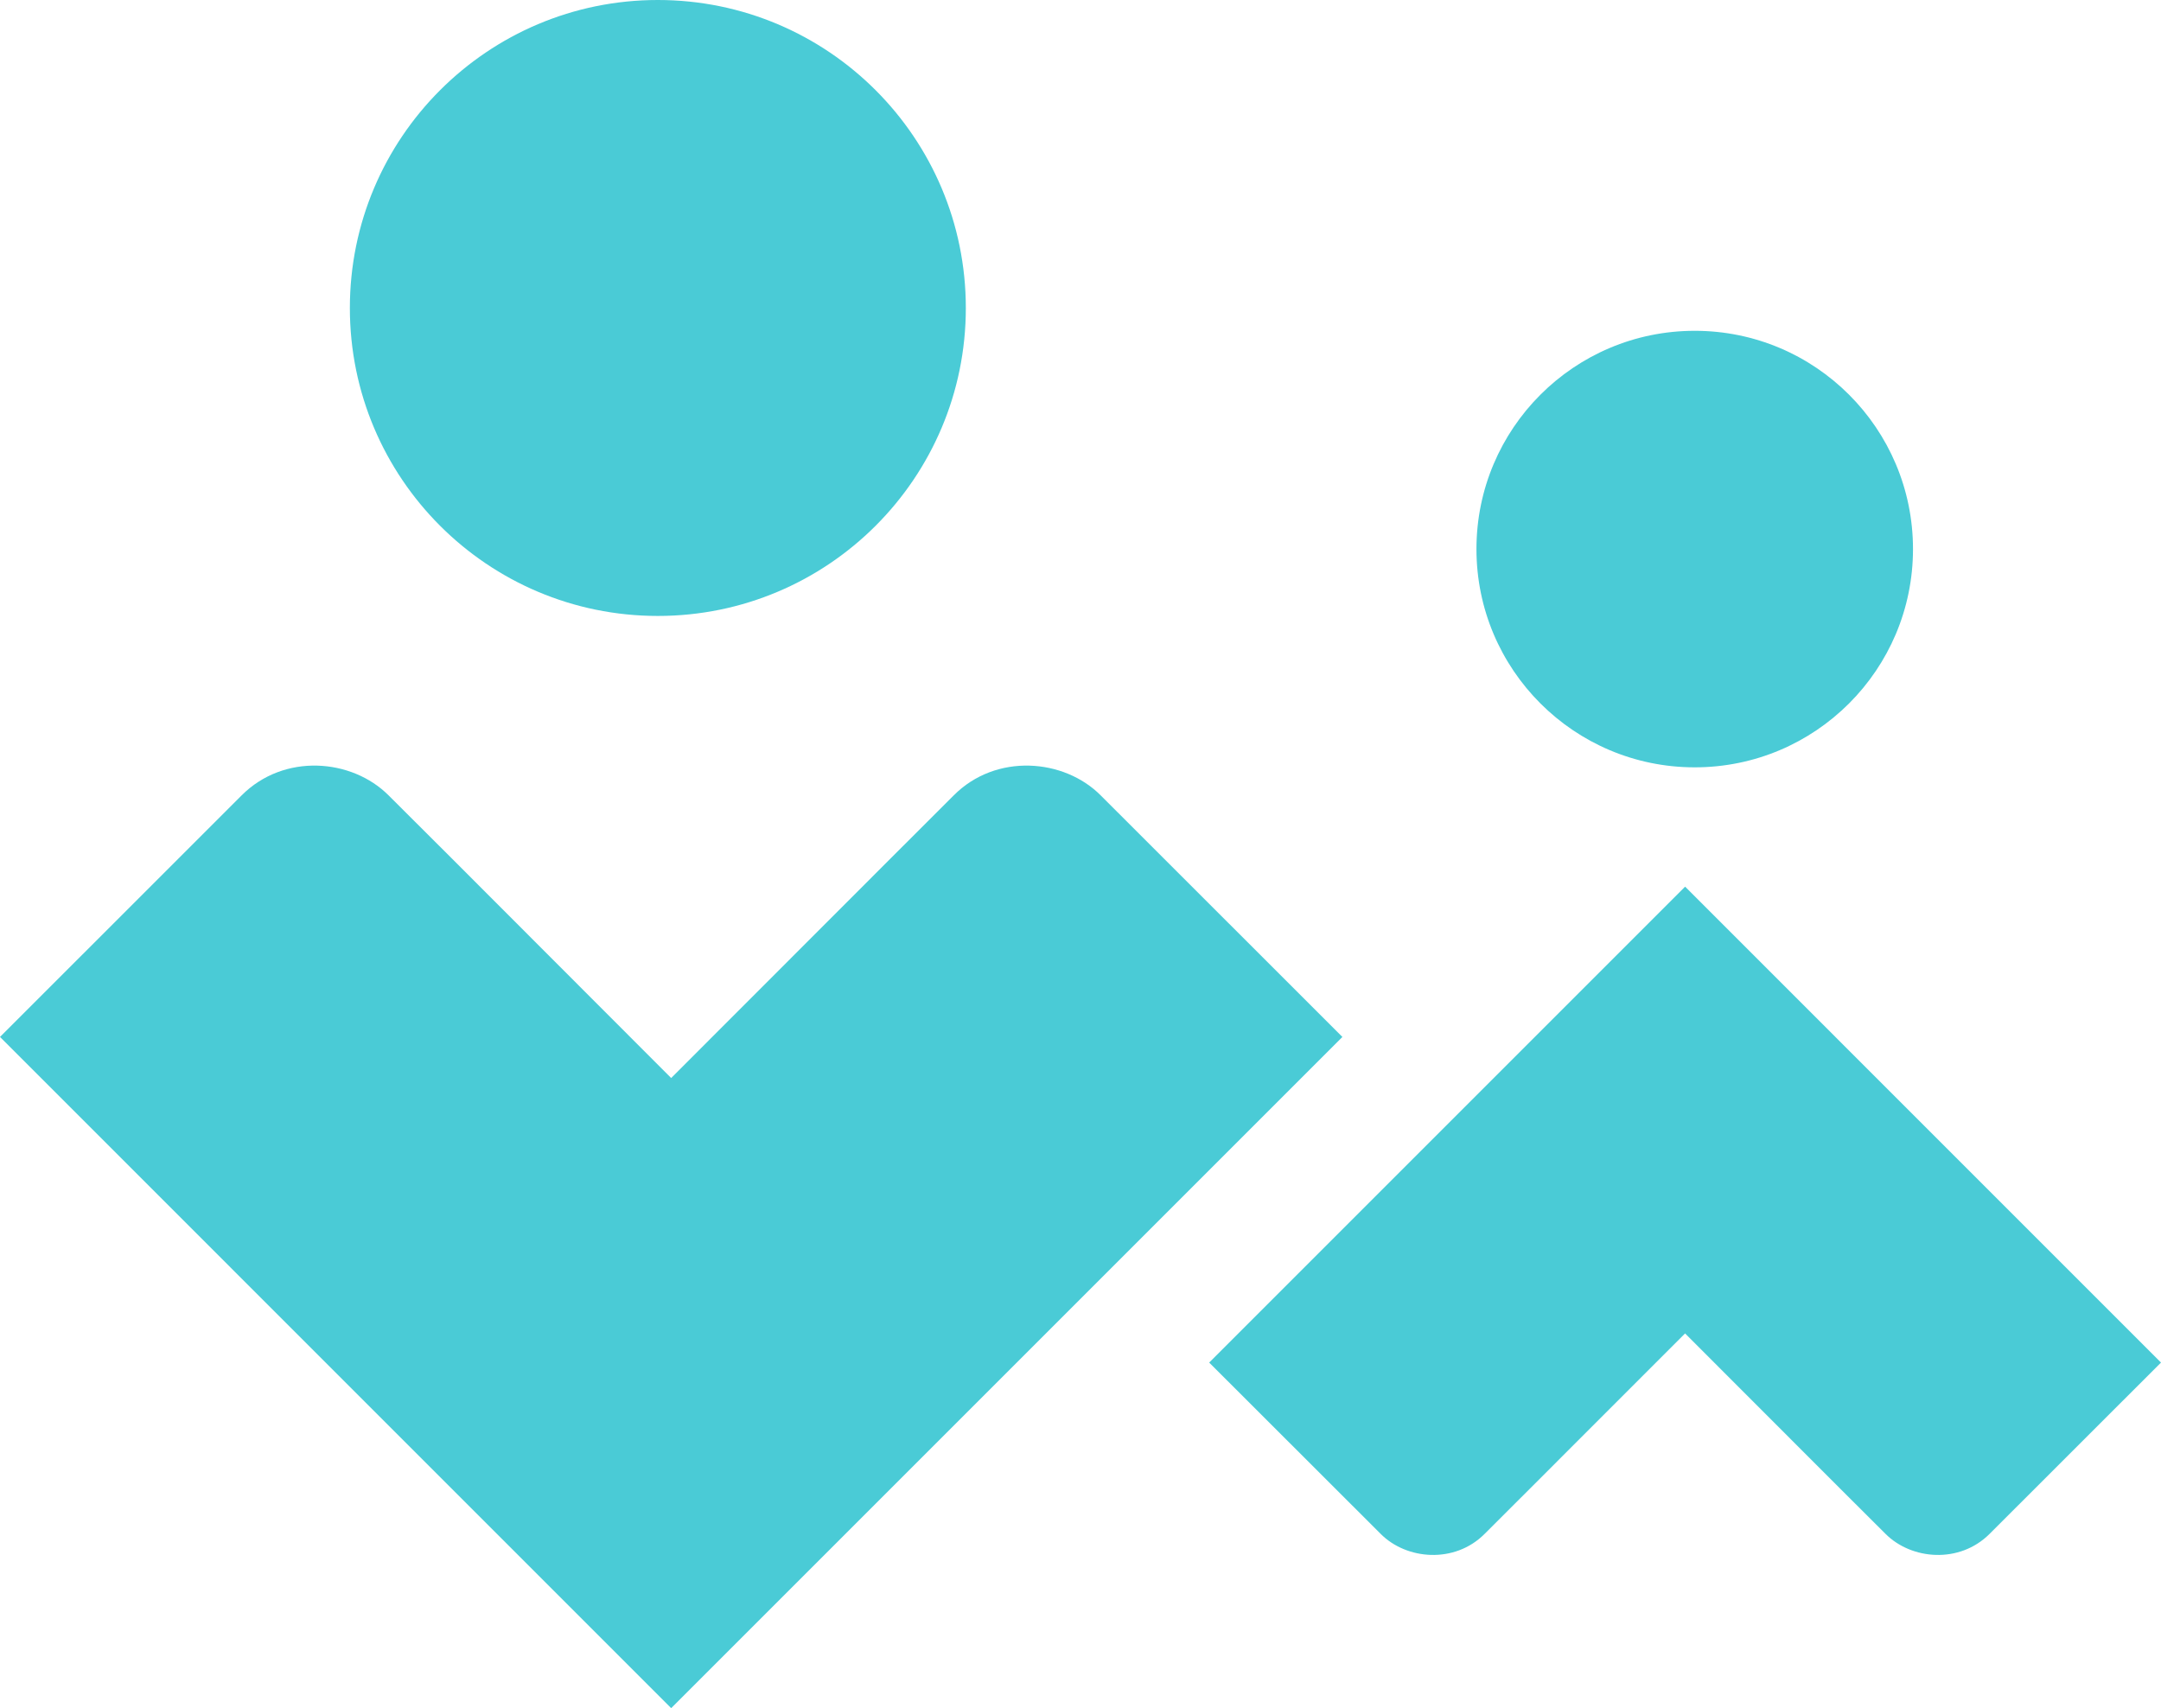
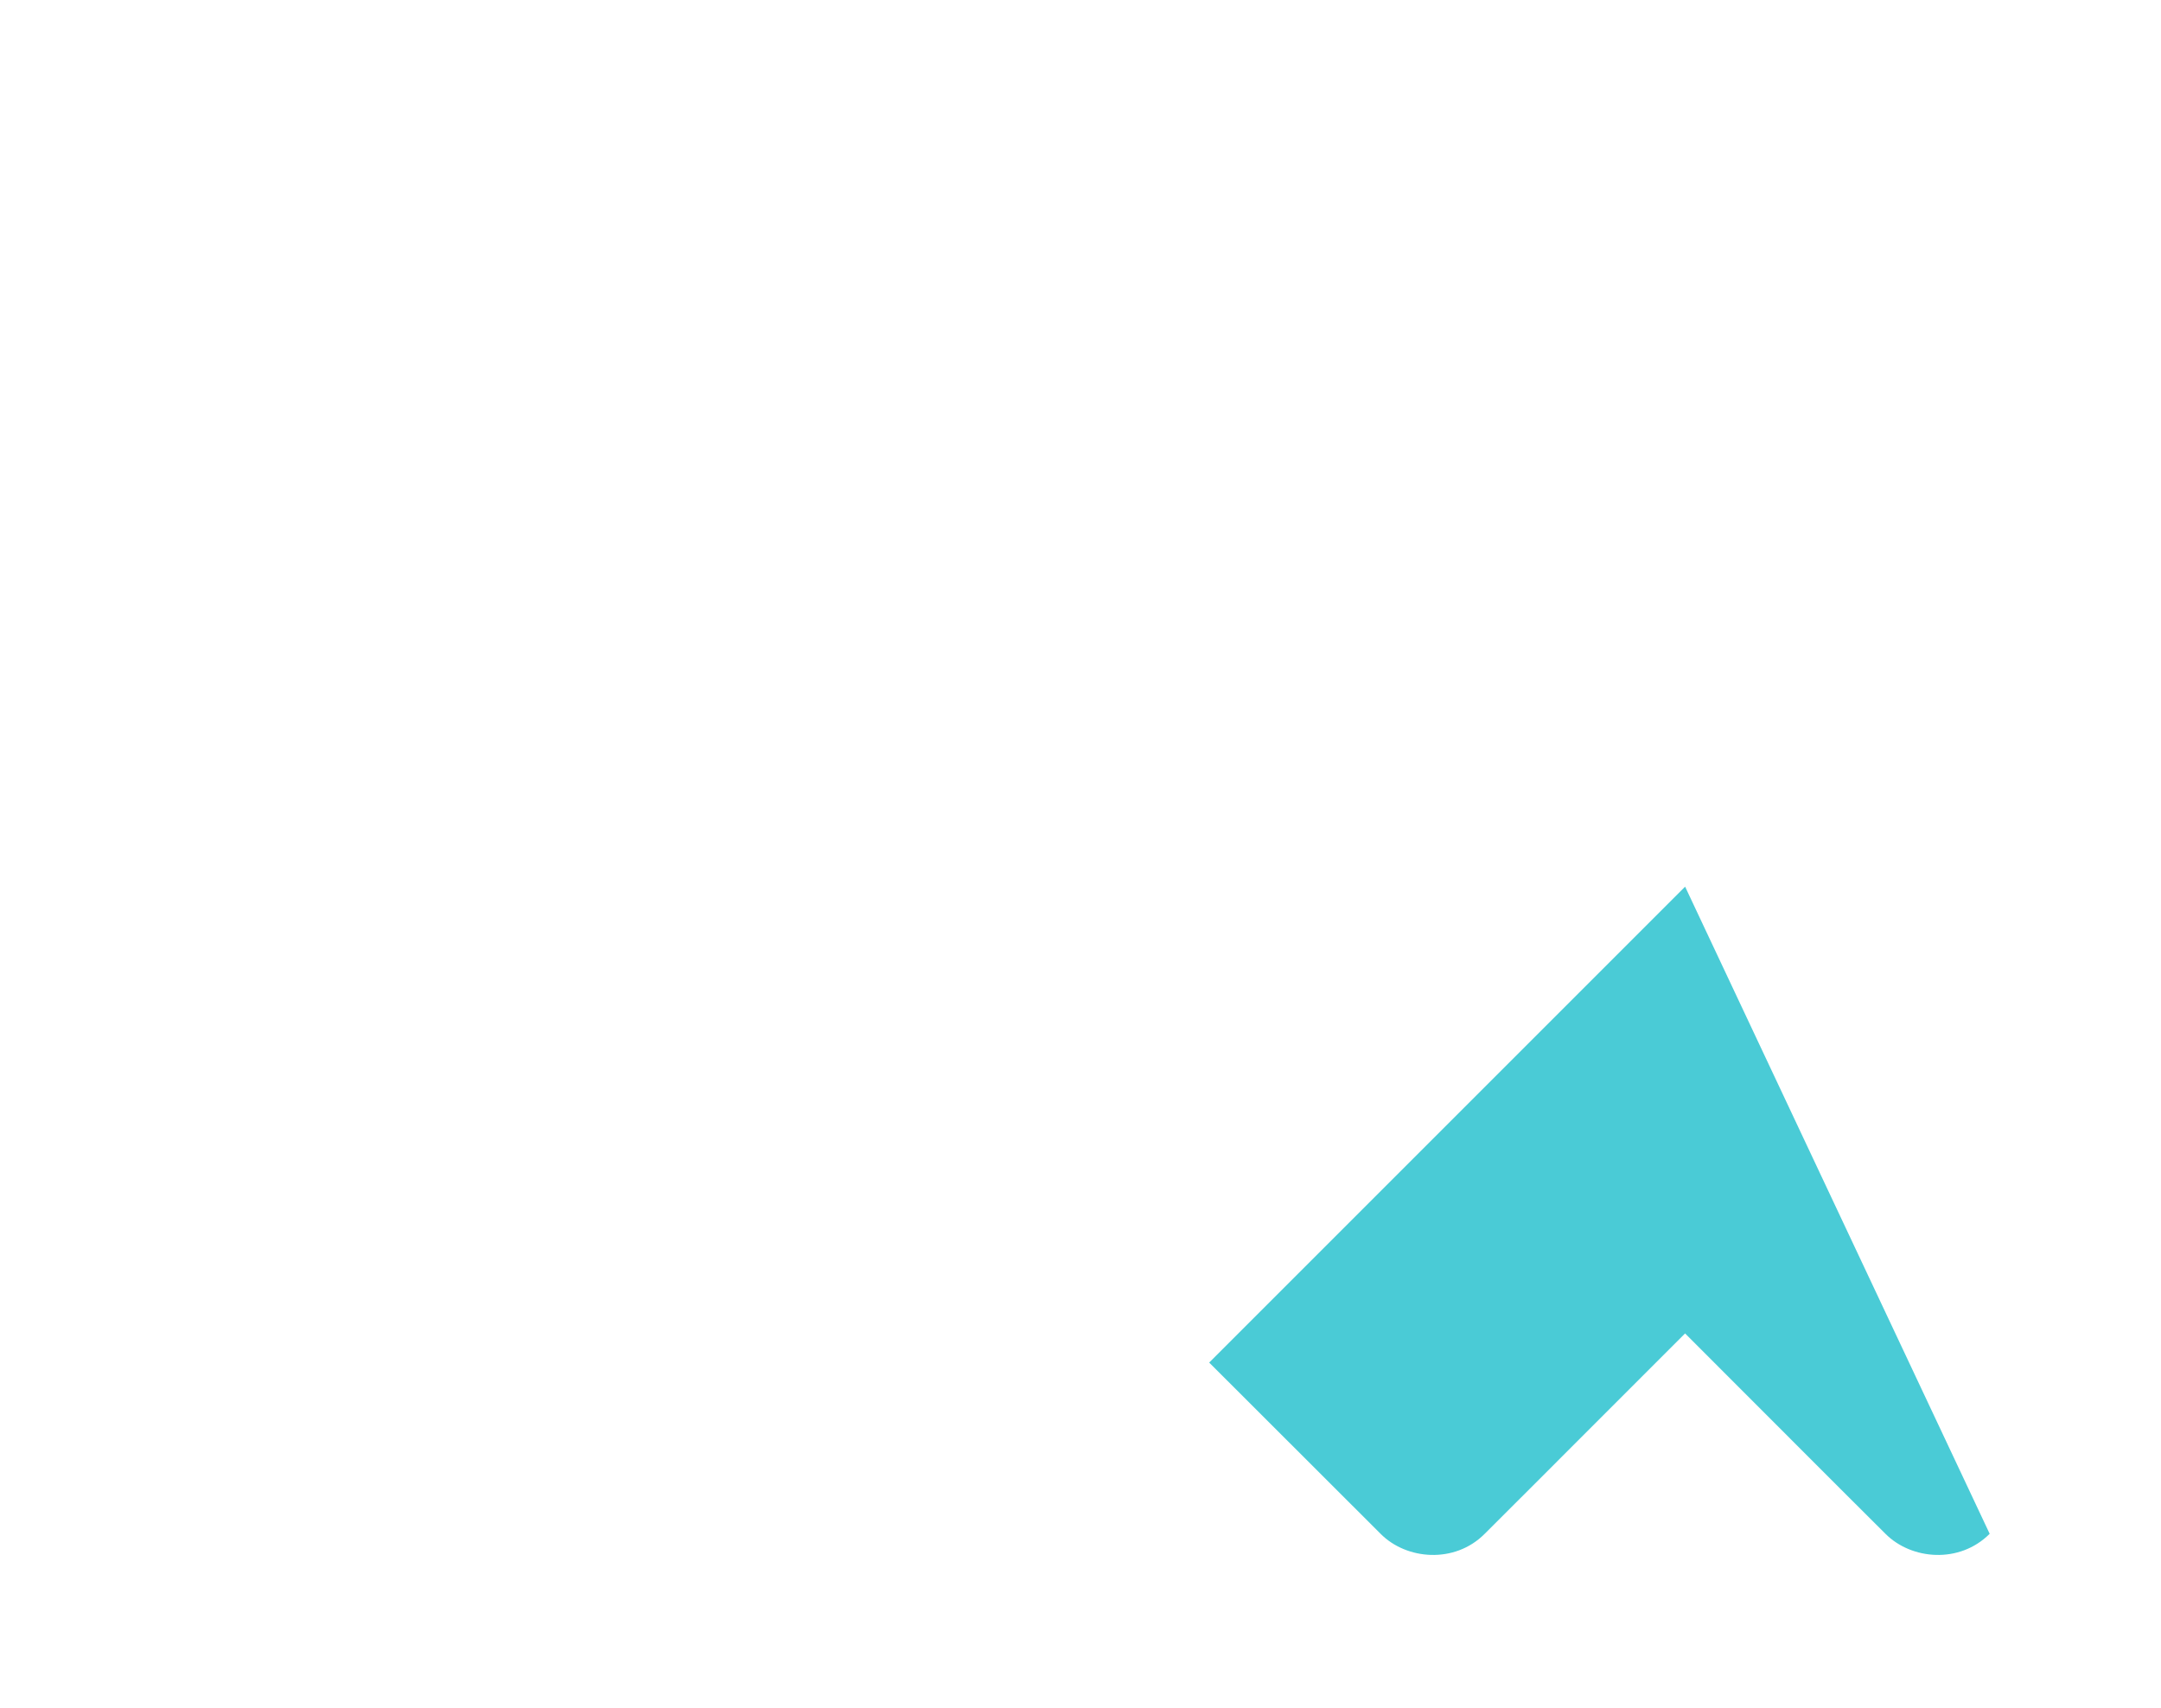
<svg xmlns="http://www.w3.org/2000/svg" version="1.1" x="0px" y="0px" width="68.314px" height="54px" viewBox="0 0 68.314 54" enable-background="new 0 0 68.314 54" xml:space="preserve">
  <defs>
</defs>
  <g>
-     <path fill="#4ACBD6" d="M42.436,32.781l-7.64-7.636c-1.157-1.164-3.309-1.345-4.647,0l-2.005,2.003l-6.927,6.932l-6.941-6.949   l-1.991-1.986c-1.162-1.164-3.304-1.345-4.647,0L0,32.781L21.217,54L42.436,32.781z" />
-     <path fill="#4ACBD6" d="M30.532,9.737c0,5.377-4.358,9.735-9.737,9.735c-5.377,0-9.735-4.358-9.735-9.735S15.418,0,20.795,0   C26.175,0,30.532,4.36,30.532,9.737" />
-     <path fill="#4ACBD6" d="M60.474,17.358c0,3.811-3.087,6.9-6.9,6.9c-3.811,0-6.9-3.09-6.9-6.9c0-3.811,3.09-6.9,6.9-6.9   C57.386,10.457,60.474,13.547,60.474,17.358" />
-     <path fill="#4ACBD6" d="M38.225,43.075l5.418,5.413c0.819,0.827,2.345,0.954,3.292,0l1.422-1.42l4.912-4.914l4.922,4.926   l1.412,1.408c0.824,0.827,2.343,0.954,3.295,0l5.416-5.413L53.27,28.03L38.225,43.075z" />
+     <path fill="#4ACBD6" d="M38.225,43.075l5.418,5.413c0.819,0.827,2.345,0.954,3.292,0l1.422-1.42l4.912-4.914l4.922,4.926   l1.412,1.408c0.824,0.827,2.343,0.954,3.295,0L53.27,28.03L38.225,43.075z" />
  </g>
</svg>